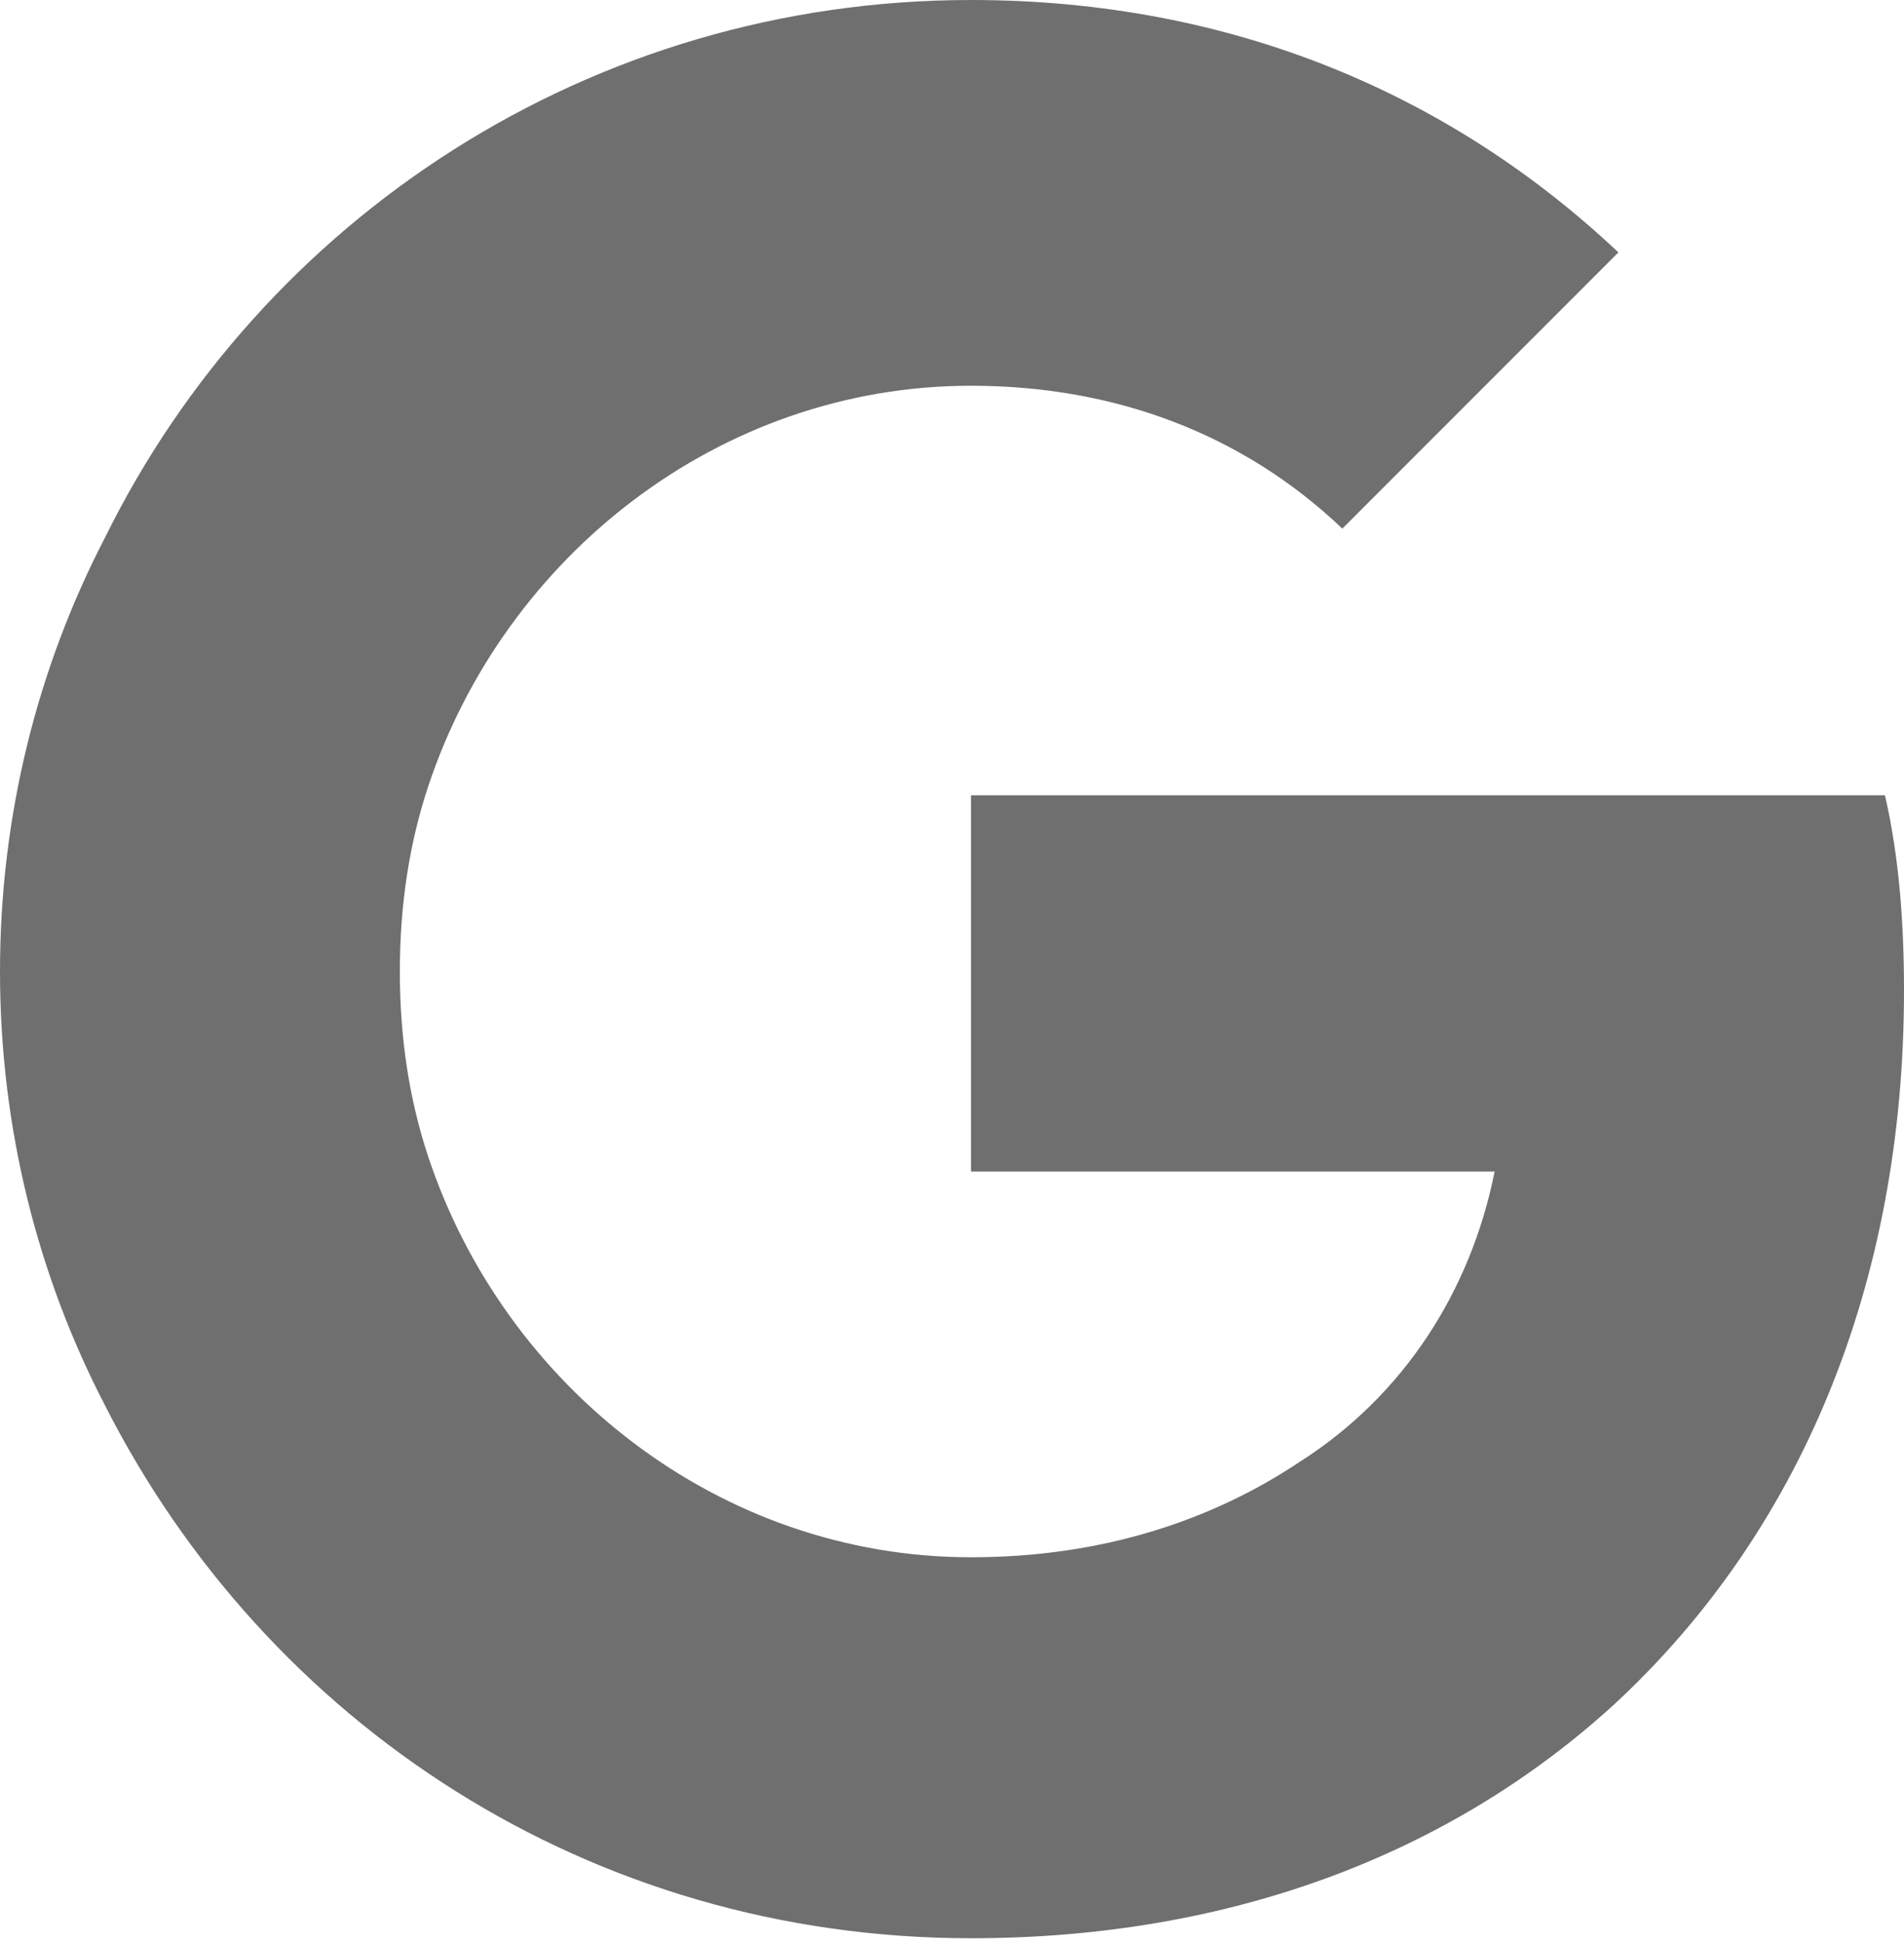
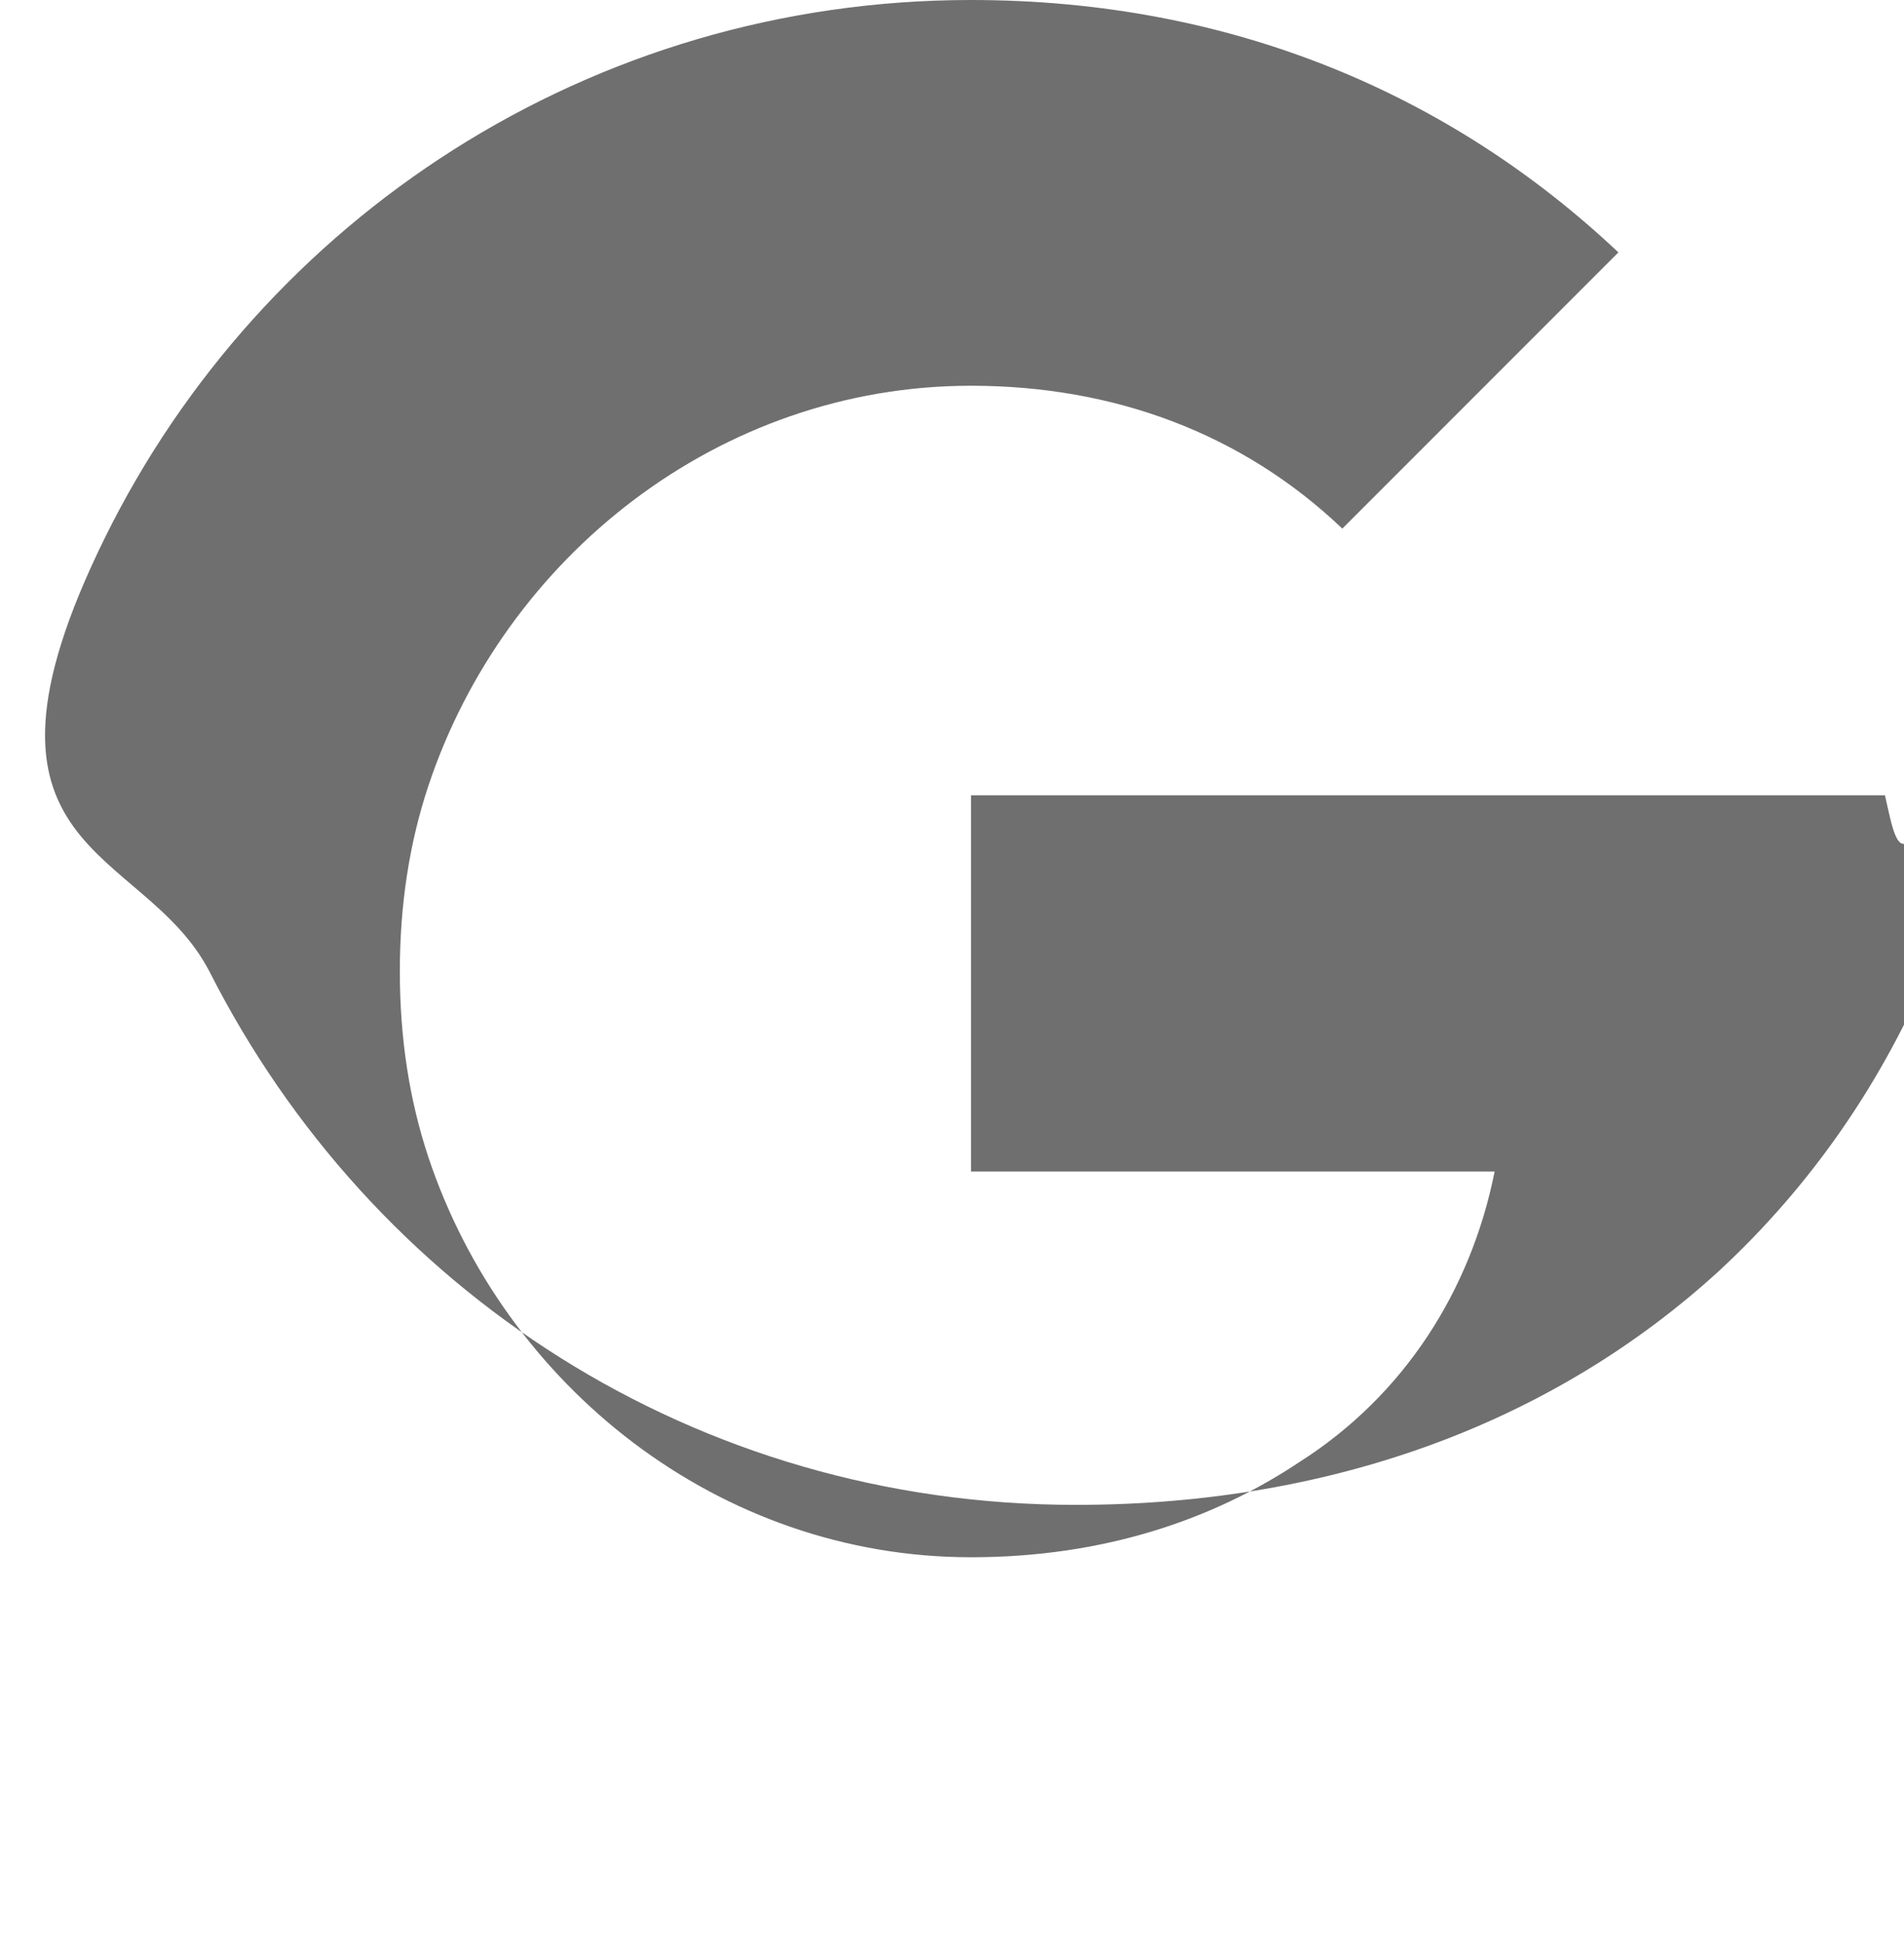
<svg xmlns="http://www.w3.org/2000/svg" version="1.1" id="Layer_1" x="0px" y="0px" viewBox="0 0 40 40.8" style="enable-background:new 0 0 40 40.8;" xml:space="preserve">
  <style type="text/css">
	.st0{fill:#6F6F6F;}
</style>
-   <path class="st0" d="M39.6,16.7H20.4v7.9h11c-0.5,2.5-1.9,4.7-4.1,6.1c-1.8,1.2-4.1,2-6.9,2c-5.3,0-9.8-3.6-11.4-8.4h0l0,0  c-0.4-1.2-0.6-2.5-0.6-3.9c0-1.4,0.2-2.7,0.6-3.9c1.6-4.8,6.1-8.4,11.4-8.4c3,0,5.7,1,7.8,3l5.8-5.8C30.5,2,25.9,0,20.4,0  c-8,0-14.9,4.6-18.2,11.3C0.8,14,0,17.1,0,20.4s0.8,6.4,2.2,9.1v0c3.4,6.7,10.2,11.2,18.2,11.2c5.5,0,10.1-1.8,13.5-4.9  c3.9-3.6,6.1-8.8,6.1-15C40,19.4,39.9,18,39.6,16.7z" />
+   <path class="st0" d="M39.6,16.7H20.4v7.9h11c-0.5,2.5-1.9,4.7-4.1,6.1c-1.8,1.2-4.1,2-6.9,2c-5.3,0-9.8-3.6-11.4-8.4h0l0,0  c-0.4-1.2-0.6-2.5-0.6-3.9c0-1.4,0.2-2.7,0.6-3.9c1.6-4.8,6.1-8.4,11.4-8.4c3,0,5.7,1,7.8,3l5.8-5.8C30.5,2,25.9,0,20.4,0  c-8,0-14.9,4.6-18.2,11.3s0.8,6.4,2.2,9.1v0c3.4,6.7,10.2,11.2,18.2,11.2c5.5,0,10.1-1.8,13.5-4.9  c3.9-3.6,6.1-8.8,6.1-15C40,19.4,39.9,18,39.6,16.7z" />
</svg>